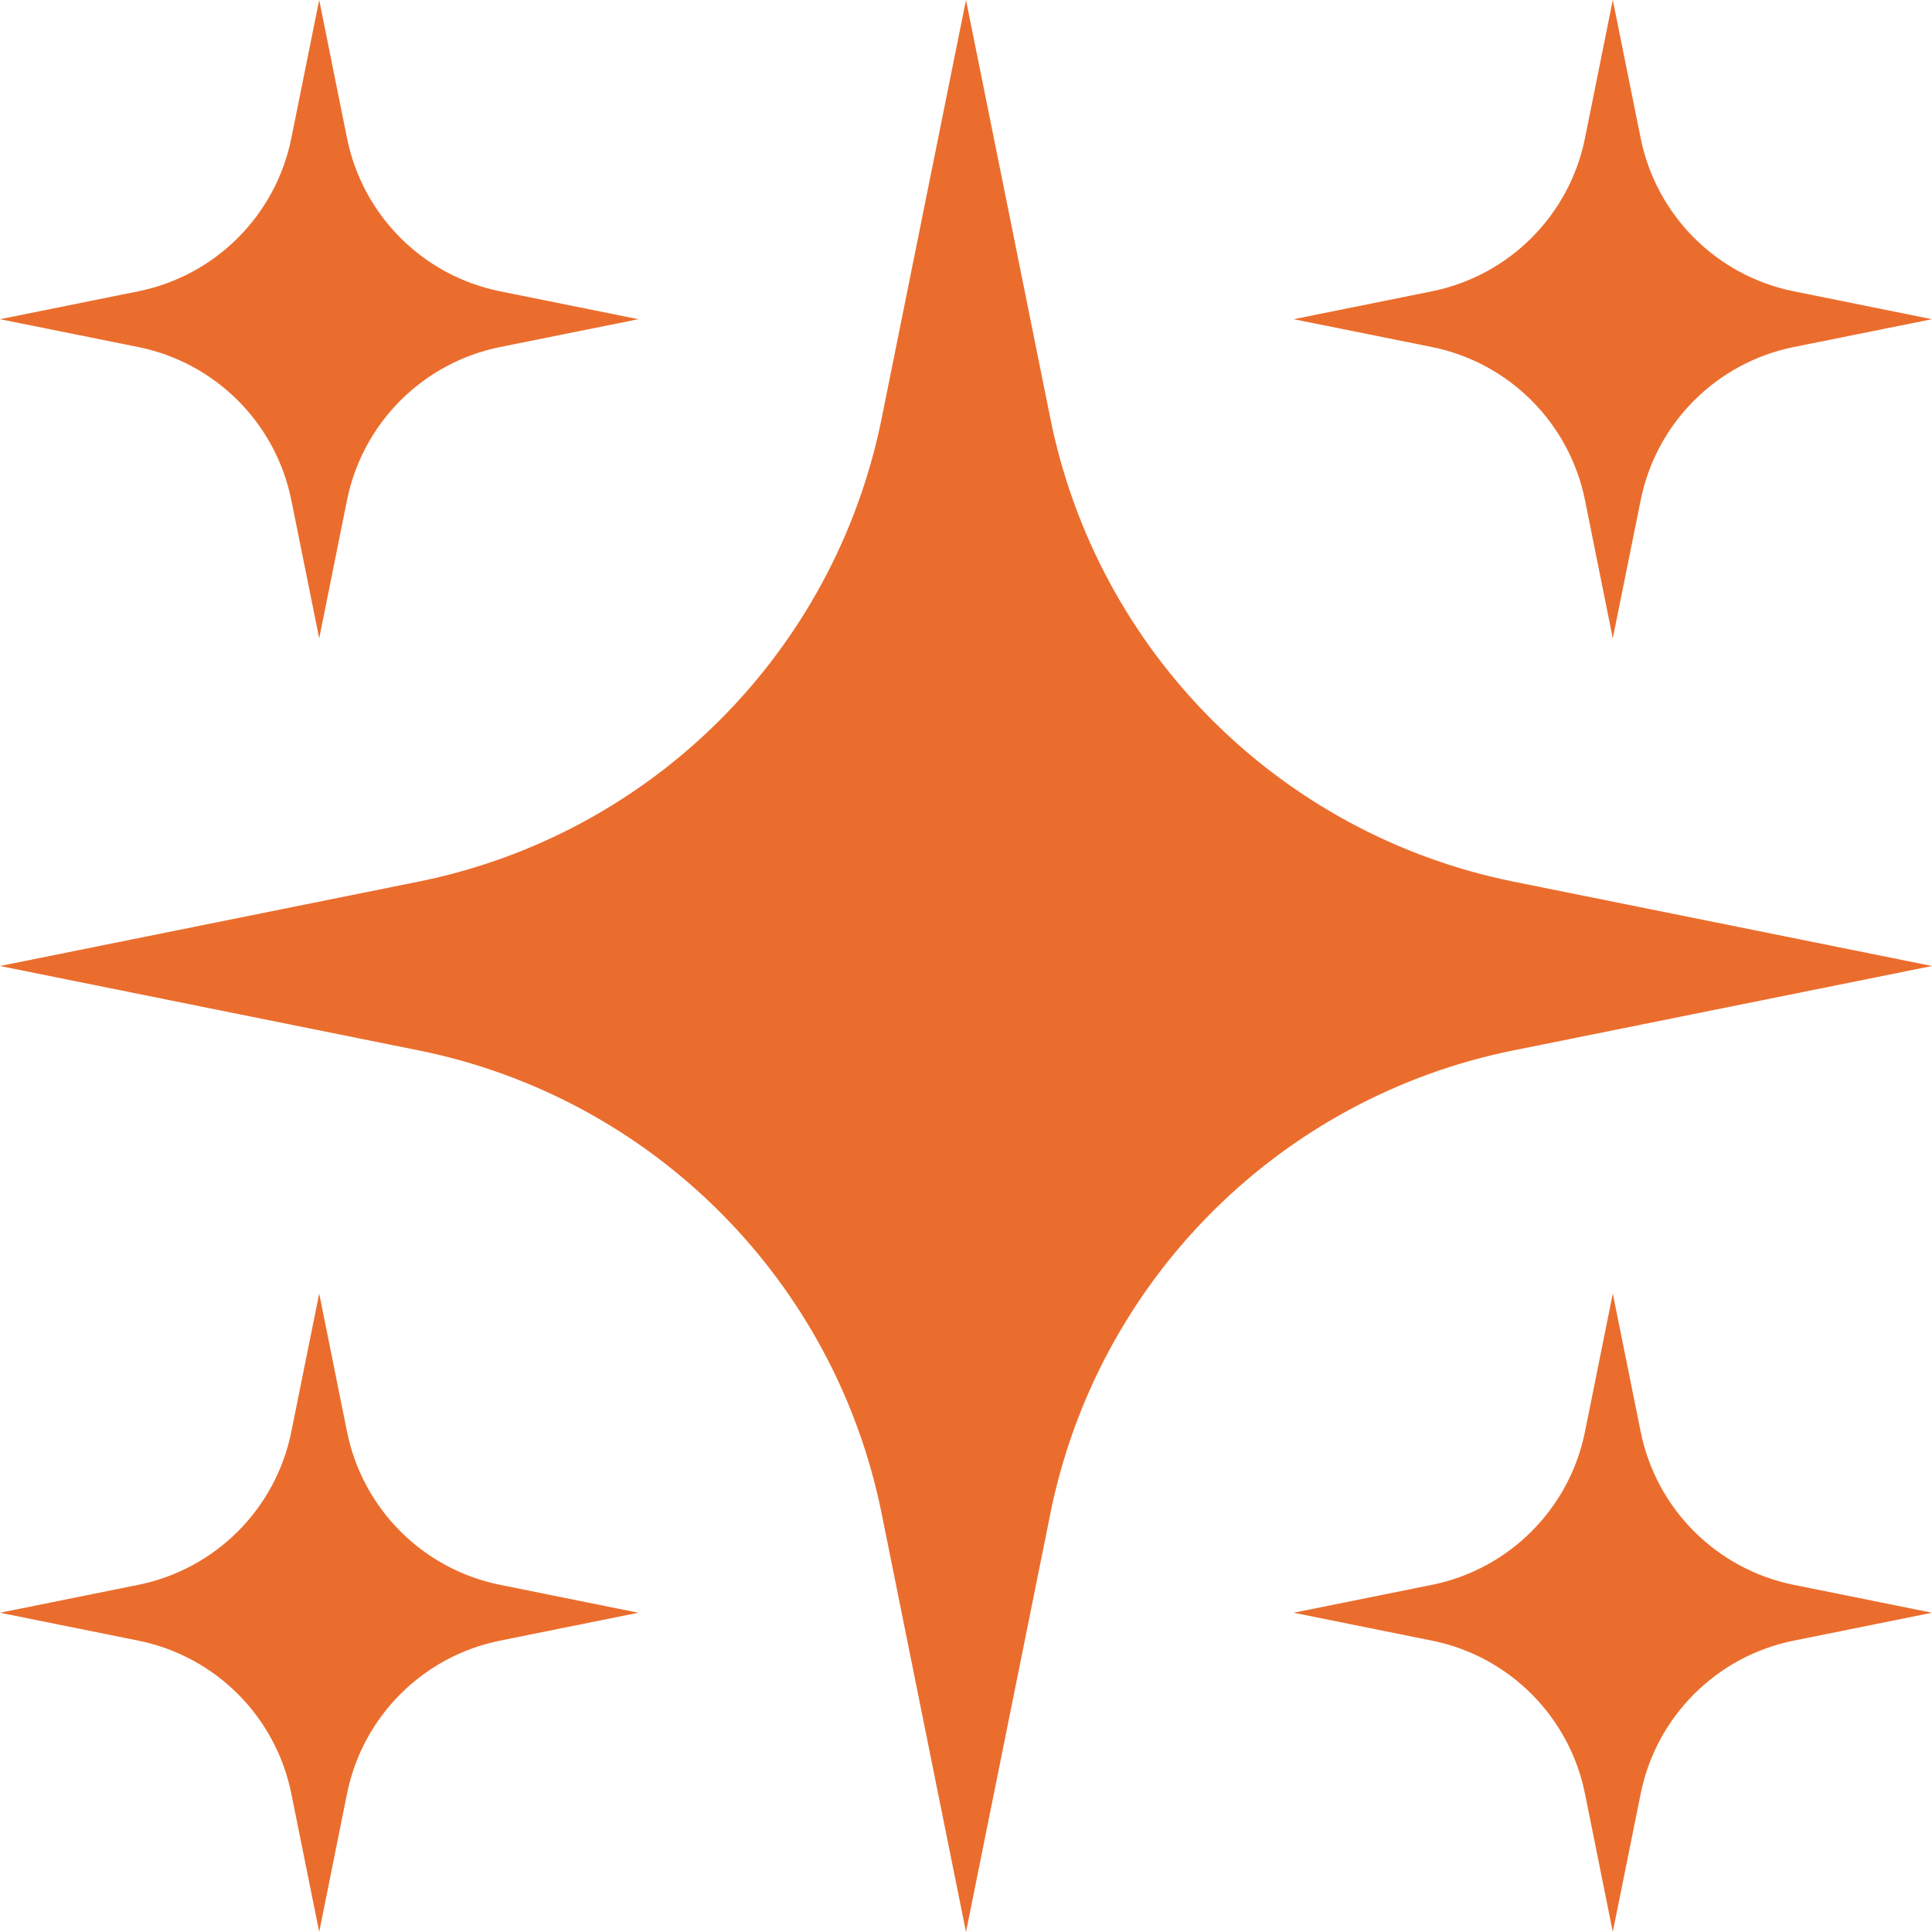
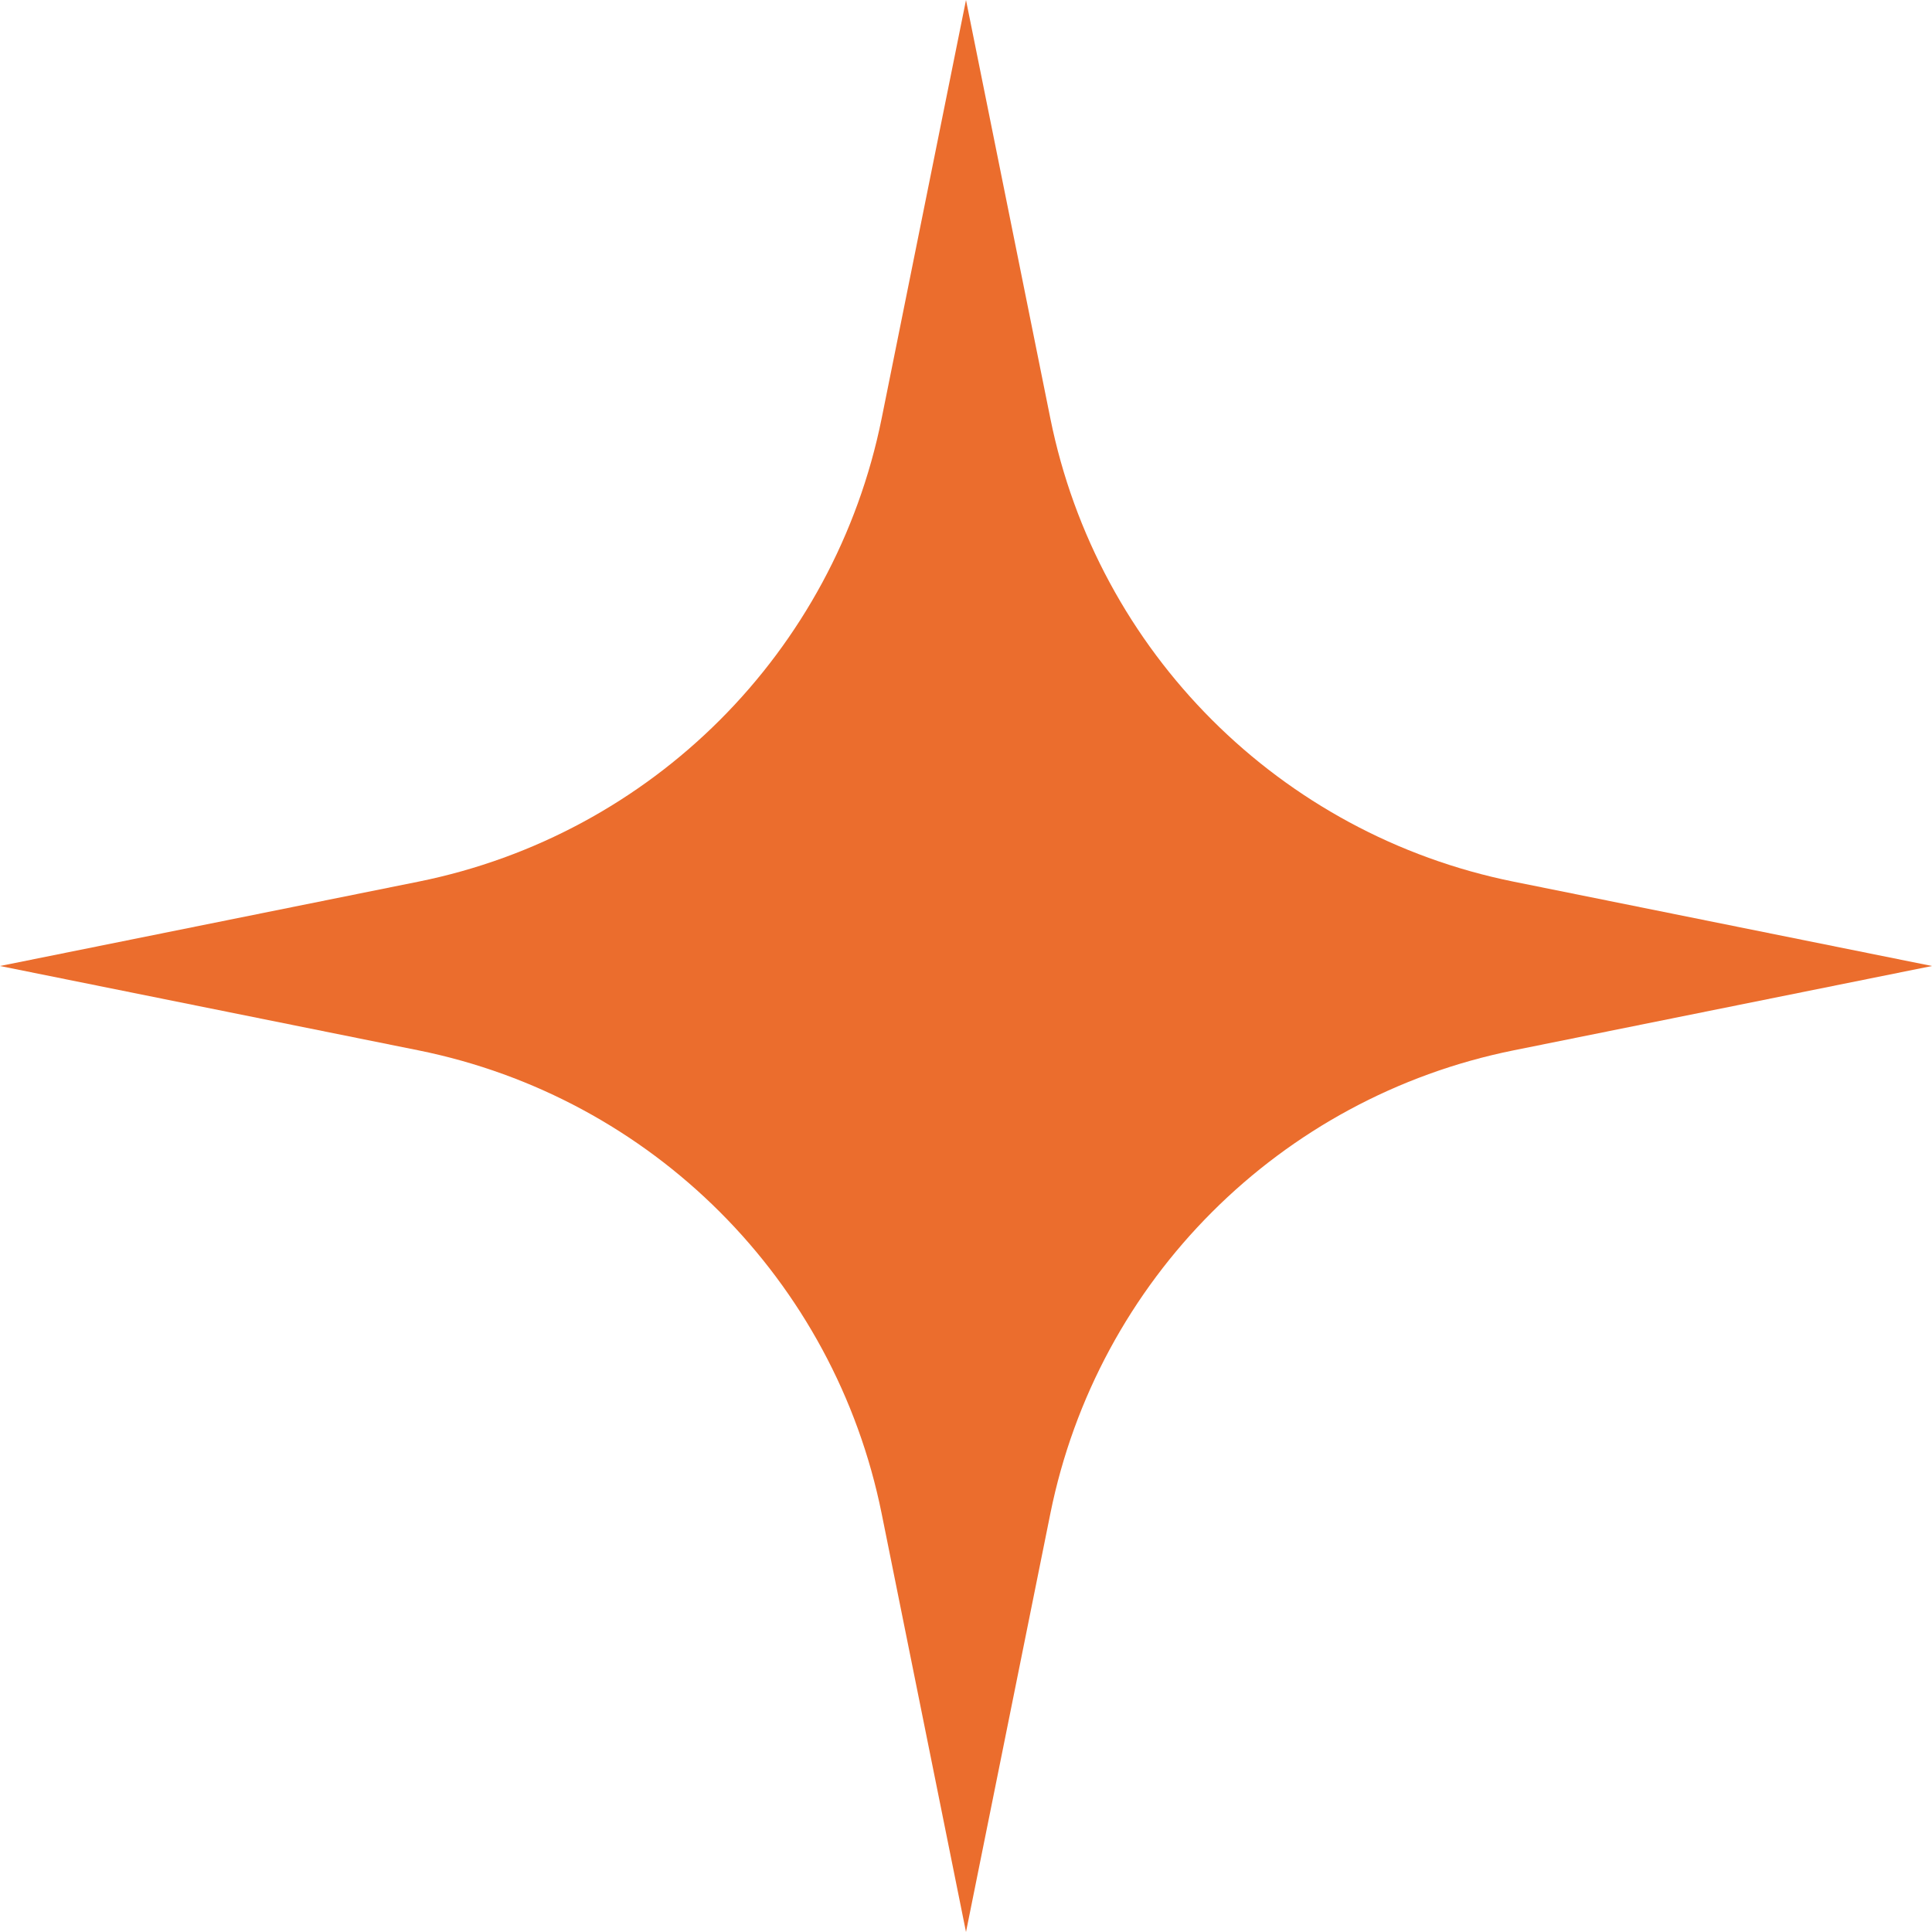
<svg xmlns="http://www.w3.org/2000/svg" width="32" height="32" viewBox="0 0 32 32" fill="none">
  <path d="M16 0L17.397 6.93C18.177 10.798 21.2 13.822 25.07 14.603L32 16L25.07 17.397C21.202 18.177 18.178 21.2 17.397 25.07L16 32L14.603 25.07C13.823 21.202 10.8 18.178 6.93 17.397L0 16L6.93 14.603C10.798 13.823 13.822 10.8 14.603 6.93L16 0Z" fill="#EB6D2D" />
-   <path d="M26.713 0L27.175 2.29C27.433 3.568 28.432 4.567 29.71 4.825L32 5.287L29.71 5.748C28.432 6.006 27.433 7.005 27.175 8.283L26.713 10.573L26.252 8.283C25.994 7.005 24.995 6.006 23.717 5.748L21.427 5.287L23.717 4.825C24.995 4.567 25.994 3.568 26.252 2.29L26.713 0Z" fill="#EB6D2D" />
-   <path d="M26.713 21.425L27.175 23.715C27.433 24.993 28.432 25.992 29.71 26.25L32 26.712L29.71 27.174C28.432 27.431 27.433 28.43 27.175 29.708L26.713 31.998L26.252 29.708C25.994 28.43 24.995 27.431 23.717 27.174L21.427 26.712L23.717 26.25C24.995 25.992 25.994 24.993 26.252 23.715L26.713 21.425Z" fill="#EB6D2D" />
-   <path d="M5.287 21.425L5.748 23.715C6.006 24.993 7.005 25.992 8.283 26.25L10.573 26.712L8.283 27.174C7.005 27.431 6.006 28.43 5.748 29.708L5.287 31.998L4.825 29.708C4.567 28.43 3.568 27.431 2.29 27.174L0 26.712L2.29 26.25C3.568 25.992 4.567 24.993 4.825 23.715L5.287 21.425Z" fill="#EB6D2D" />
-   <path d="M5.287 0L5.748 2.29C6.006 3.568 7.005 4.567 8.283 4.825L10.573 5.287L8.283 5.748C7.005 6.006 6.006 7.005 5.748 8.283L5.287 10.573L4.825 8.283C4.567 7.005 3.568 6.006 2.29 5.748L0 5.287L2.29 4.825C3.568 4.567 4.567 3.568 4.825 2.29L5.287 0Z" fill="#EB6D2D" />
</svg>